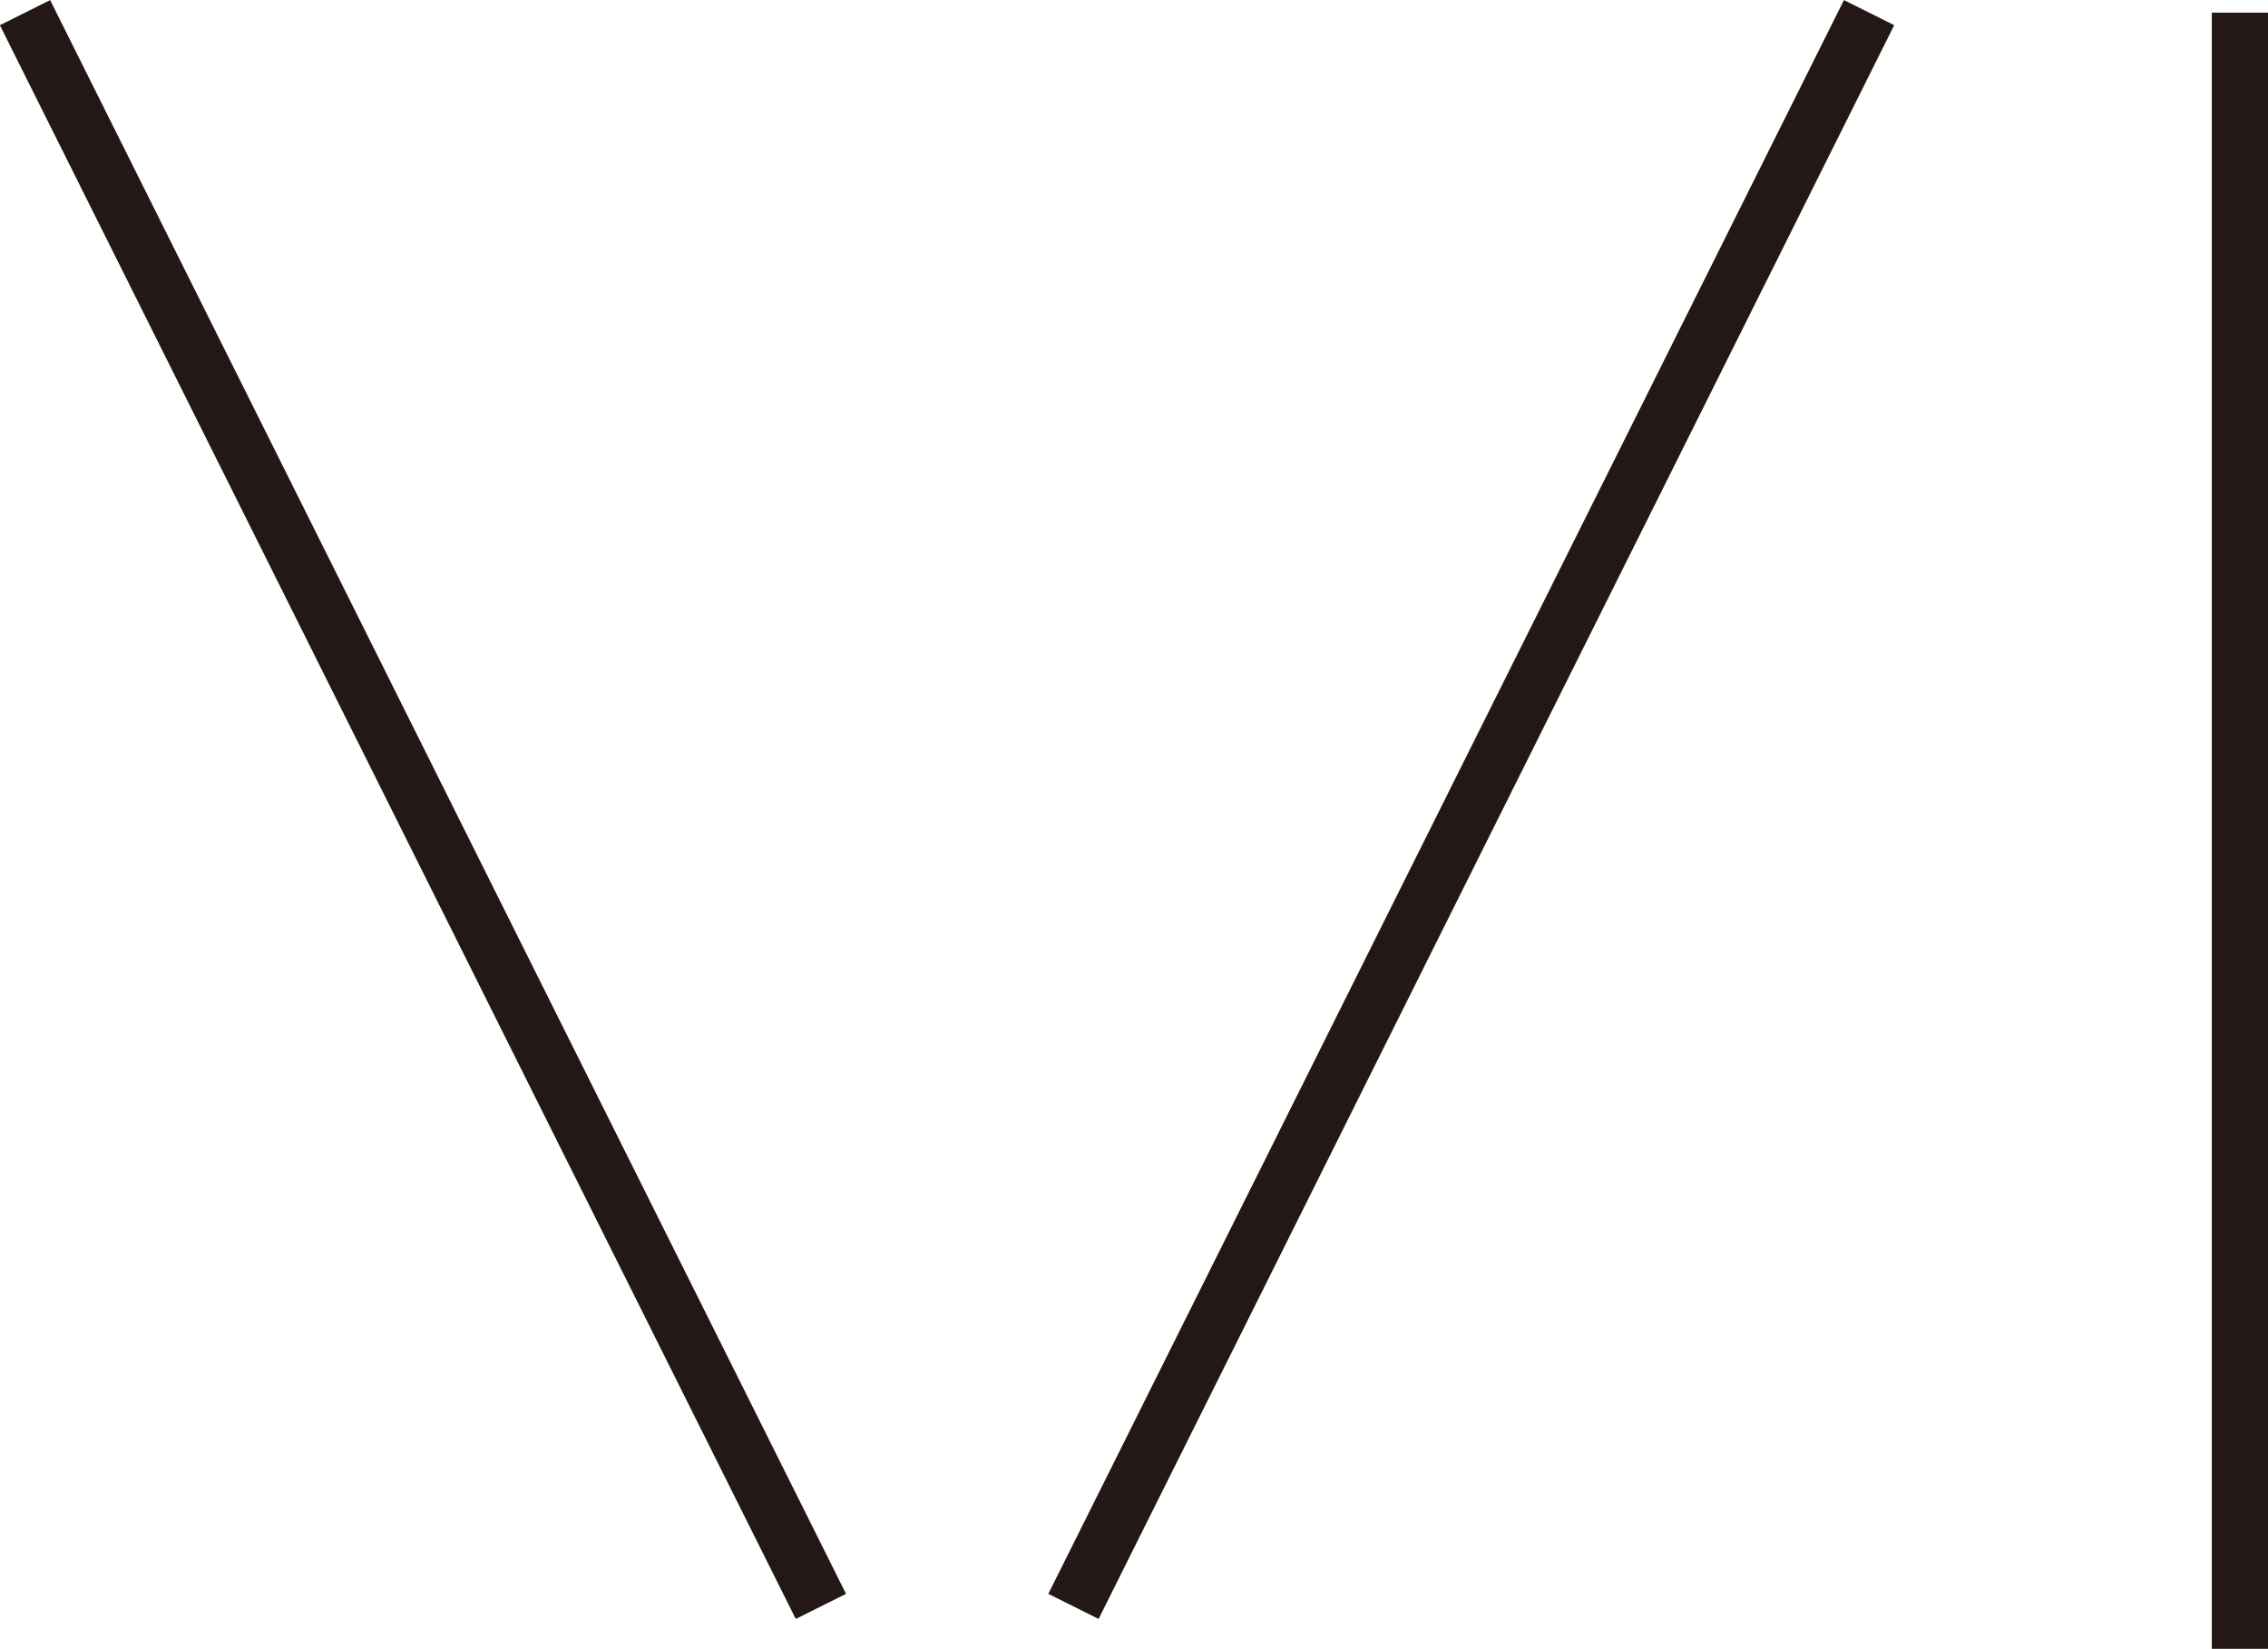
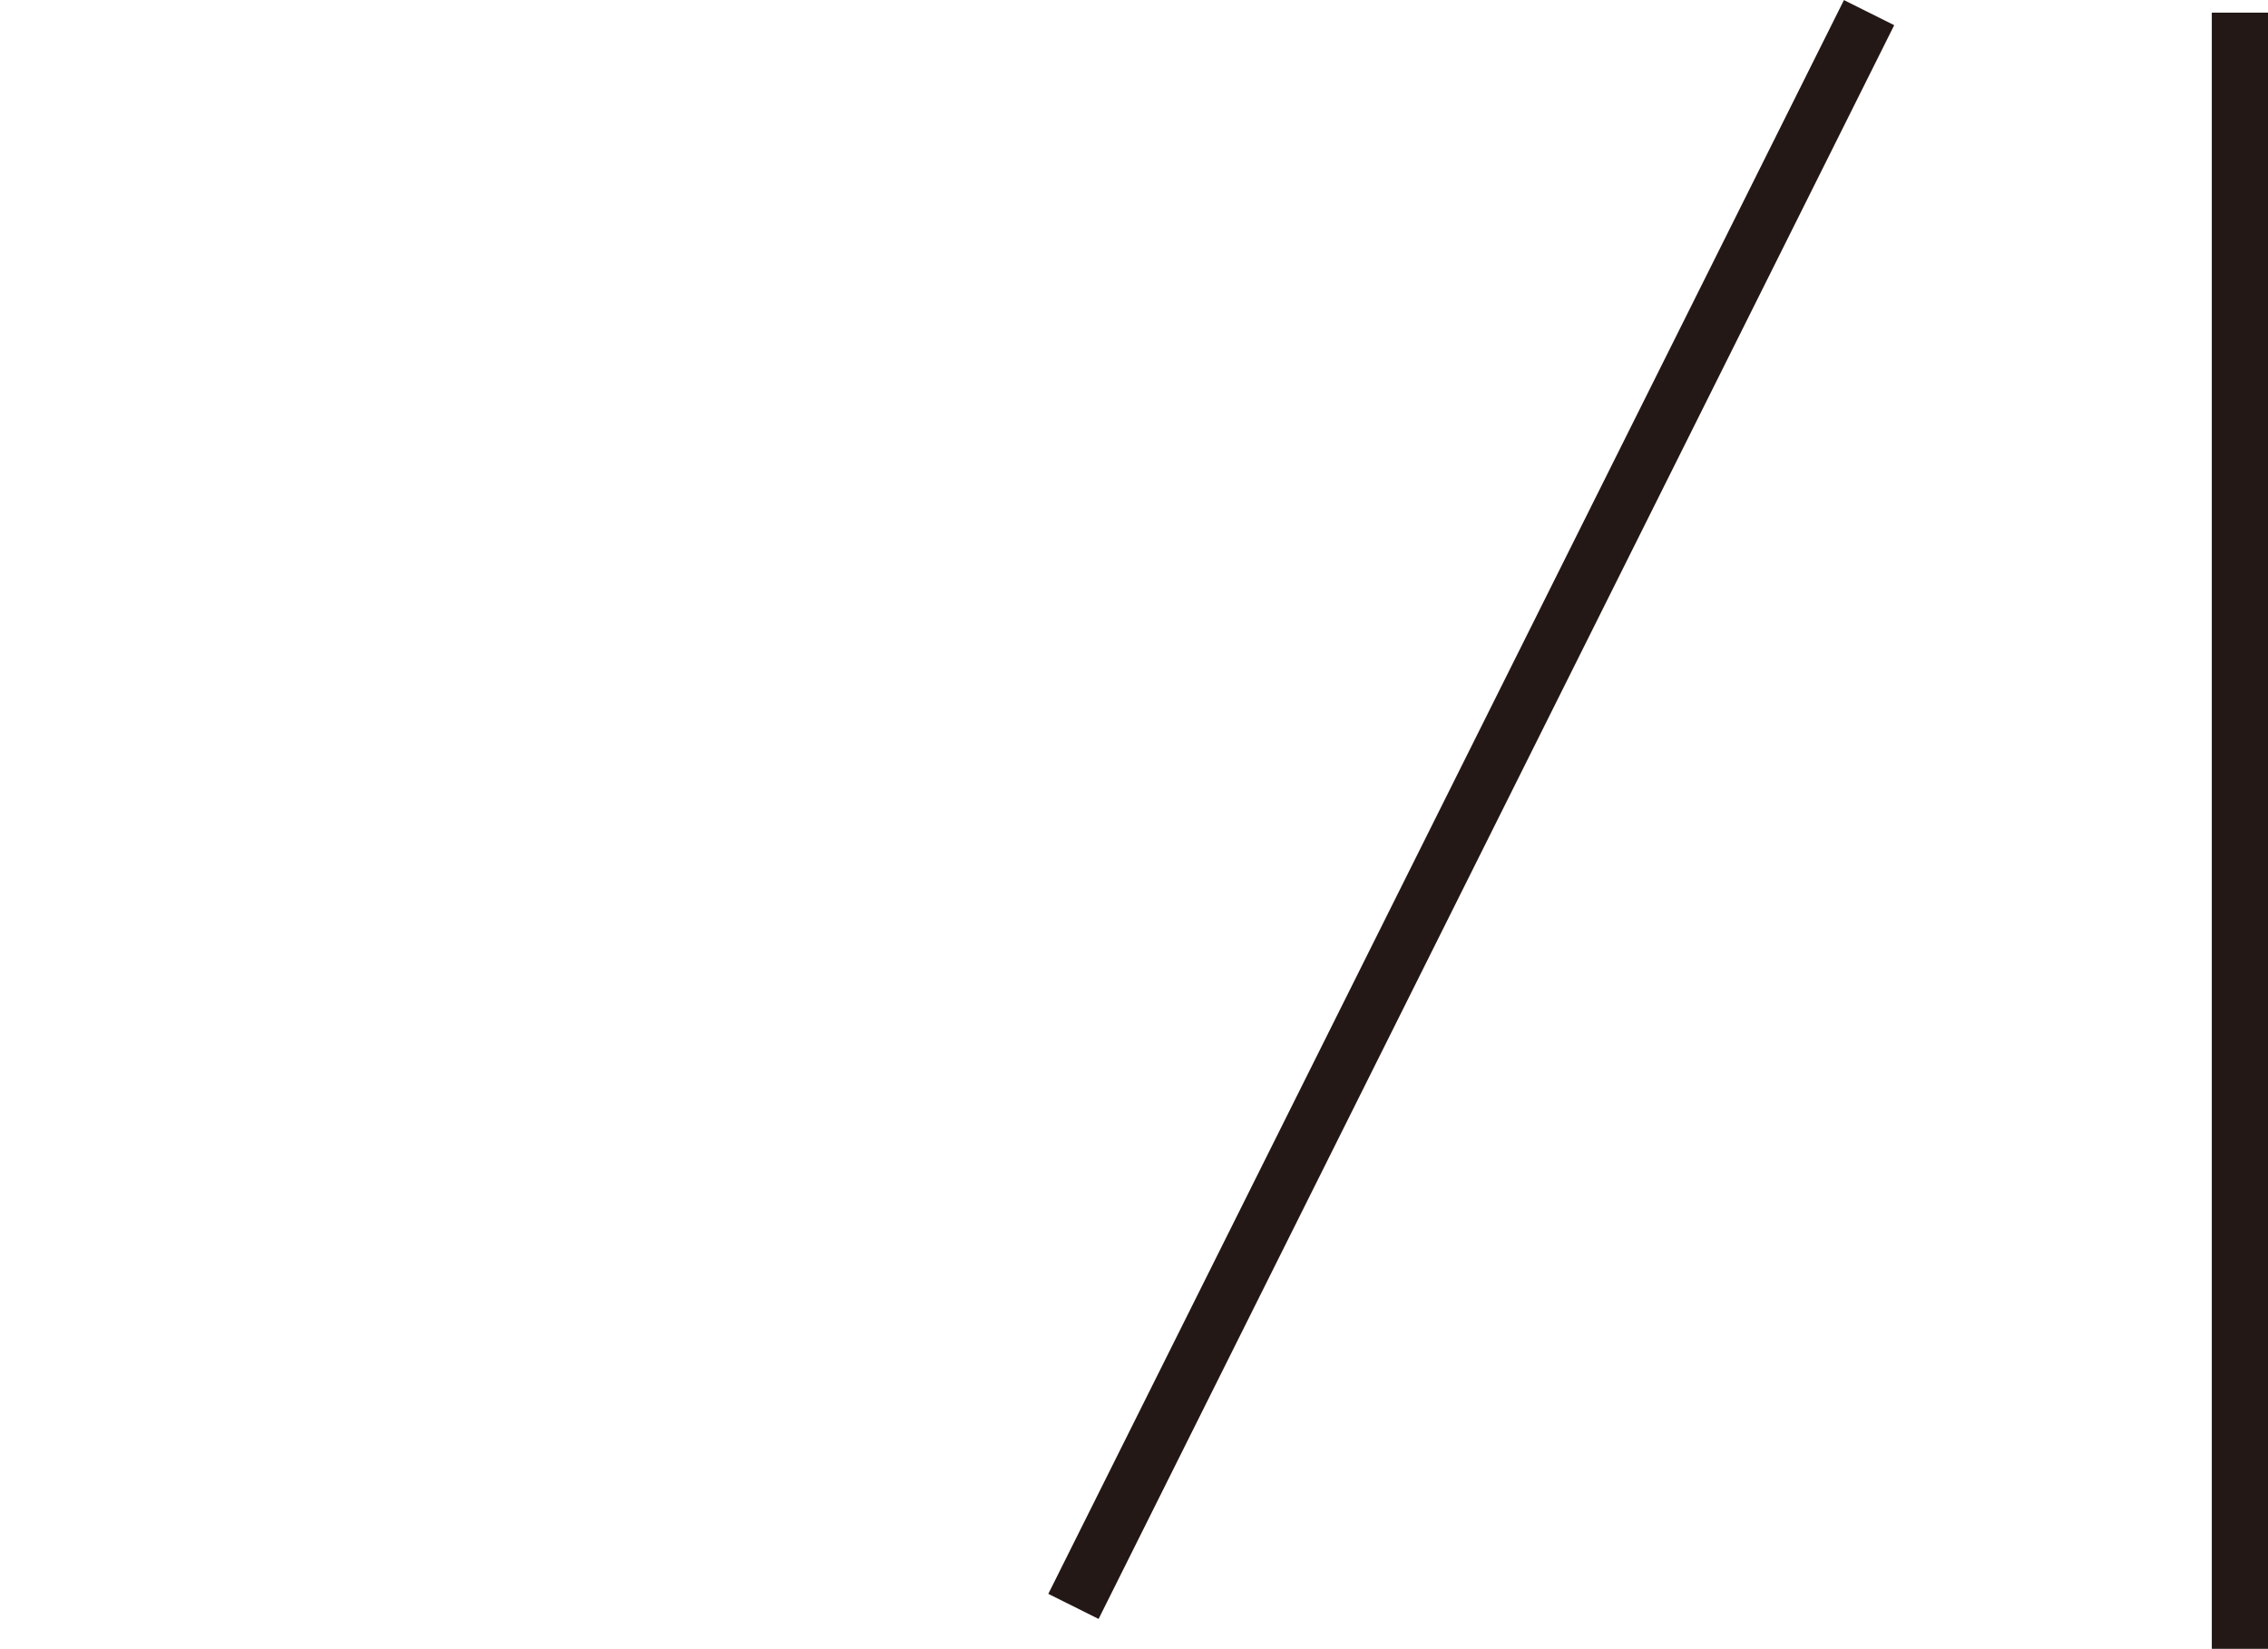
<svg xmlns="http://www.w3.org/2000/svg" viewBox="0 0 80.73 58.7">
  <defs>
    <style>.cls-1{fill:none;stroke:#231815;stroke-miterlimit:10;stroke-width:2px;}</style>
  </defs>
  <g id="レイヤー_2" data-name="レイヤー 2">
    <g id="レイヤー_1-2" data-name="レイヤー 1">
      <line class="cls-1" x1="38.21" y1="57.19" x2="66.53" y2="0.45" />
-       <line class="cls-1" x1="29.22" y1="57.19" x2="0.89" y2="0.45" />
      <line class="cls-1" x1="79.73" y1="58.7" x2="79.73" y2="0.45" />
    </g>
  </g>
</svg>